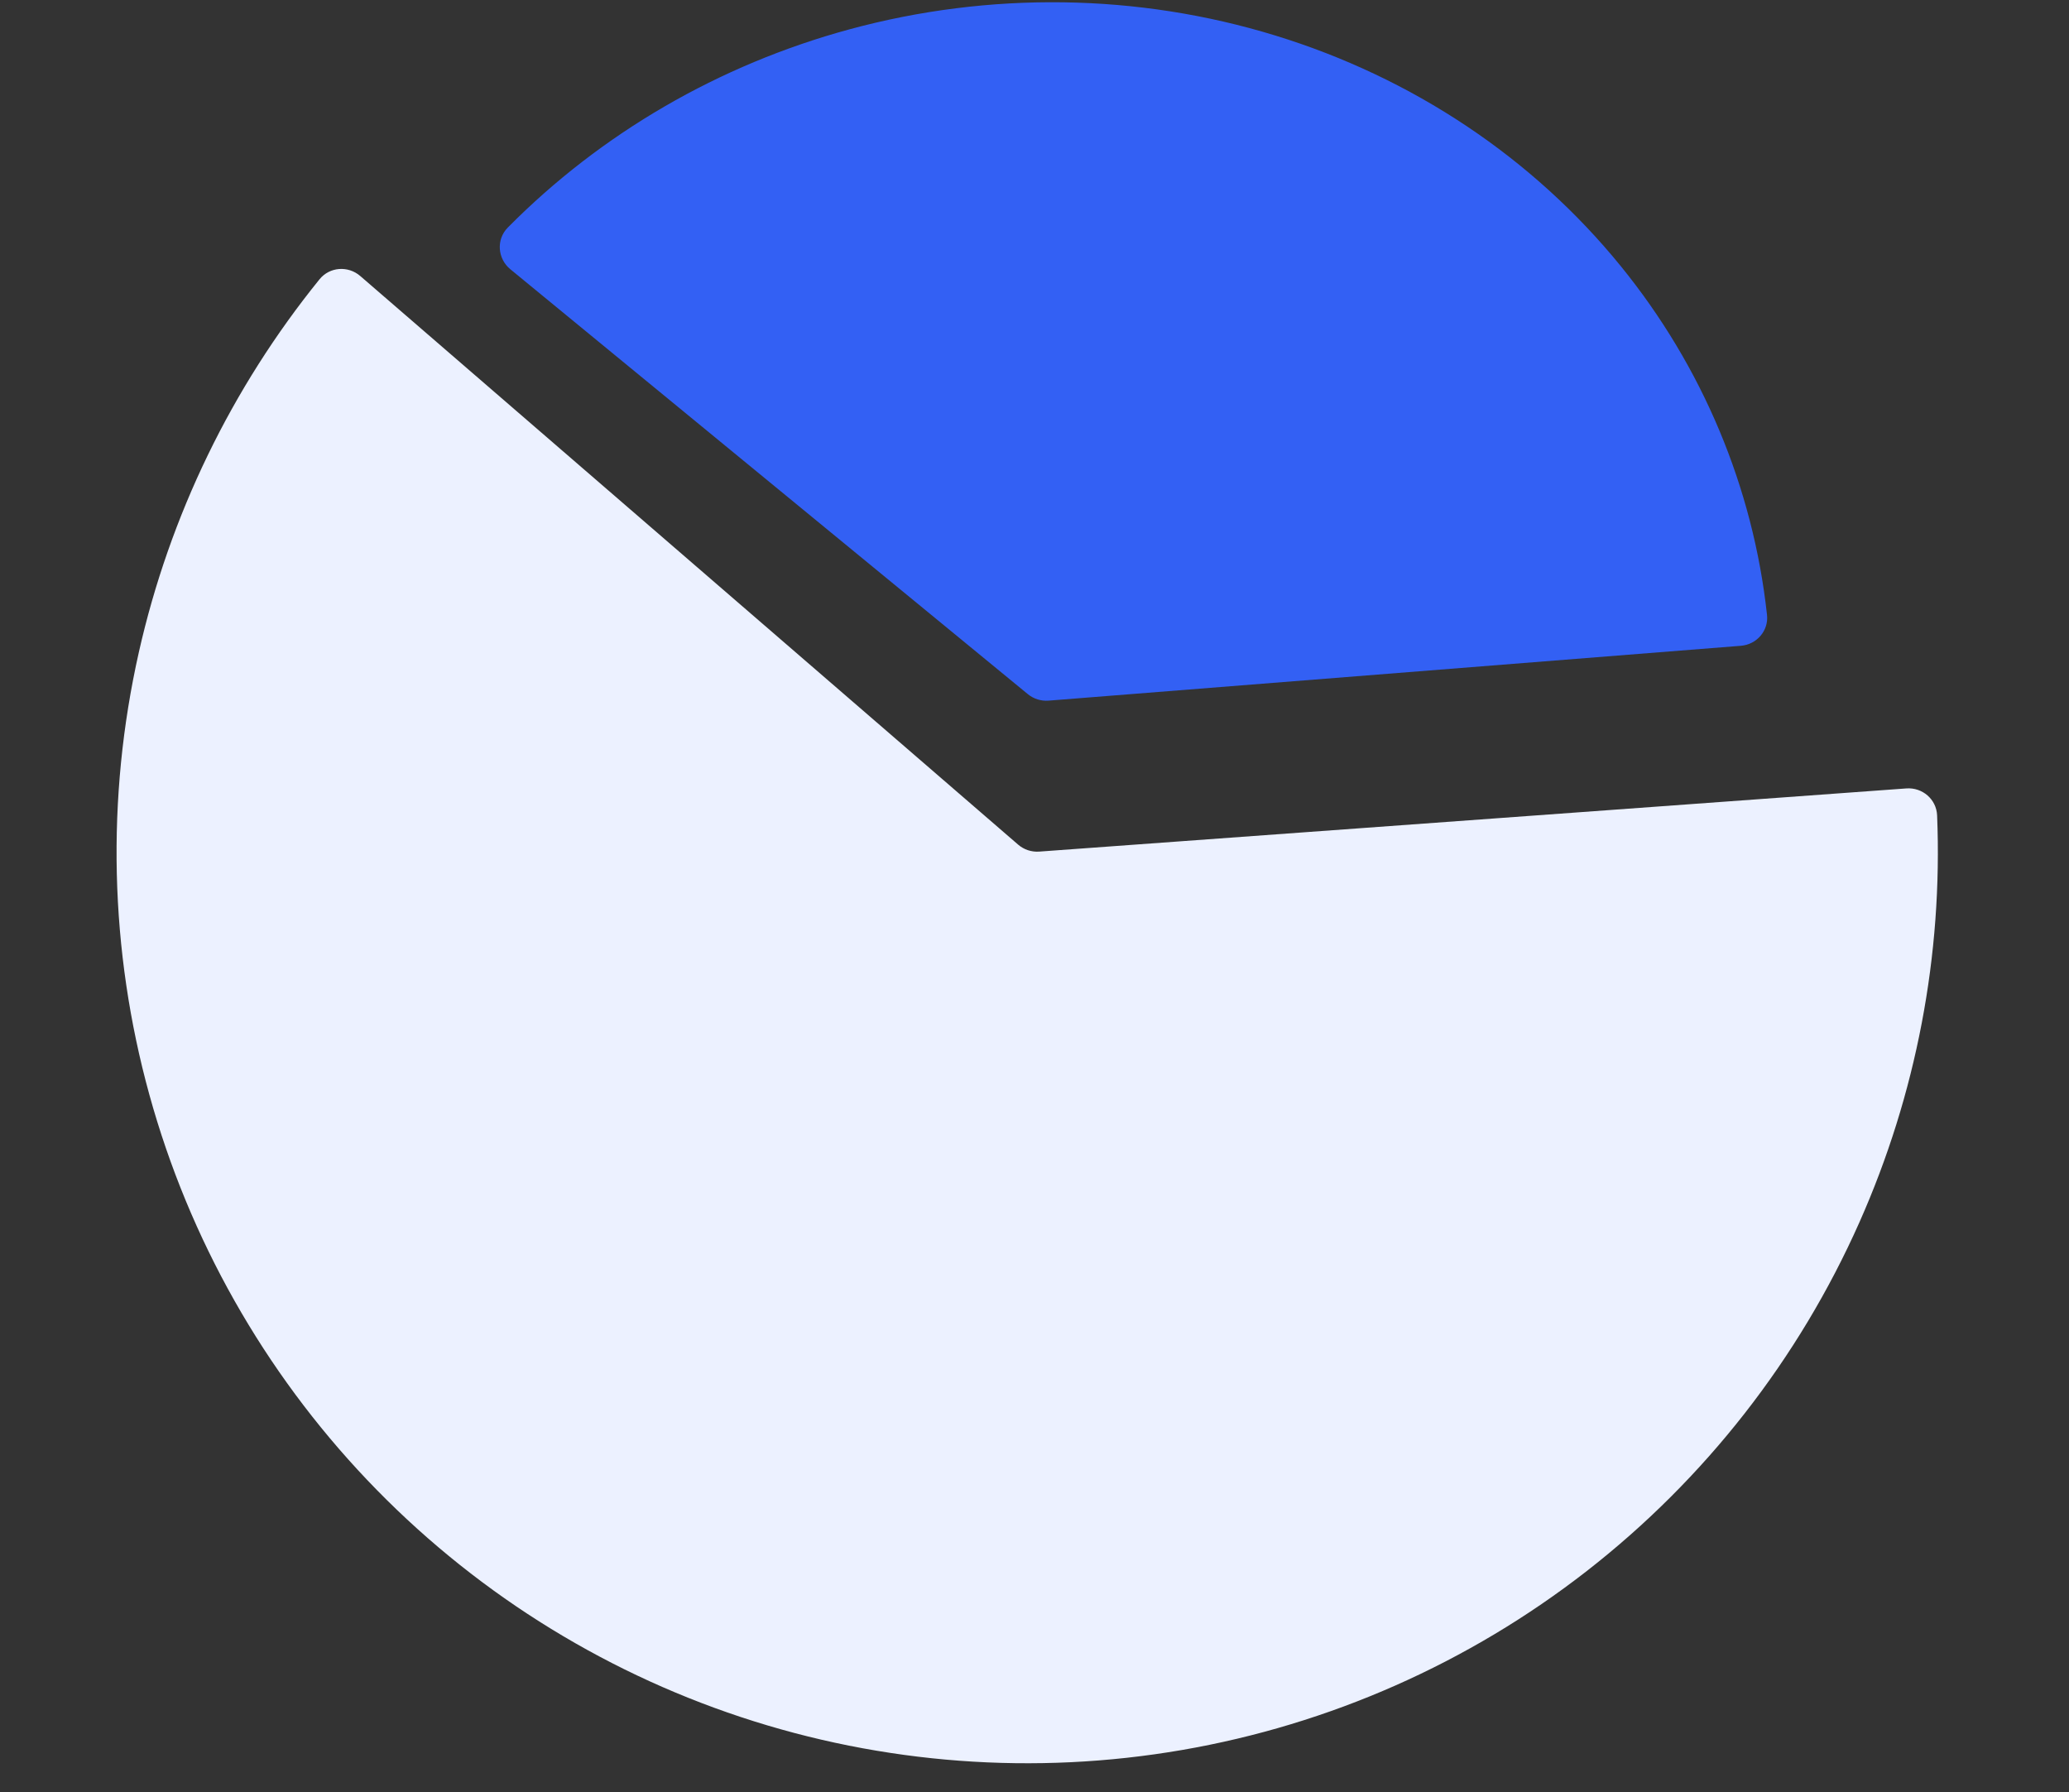
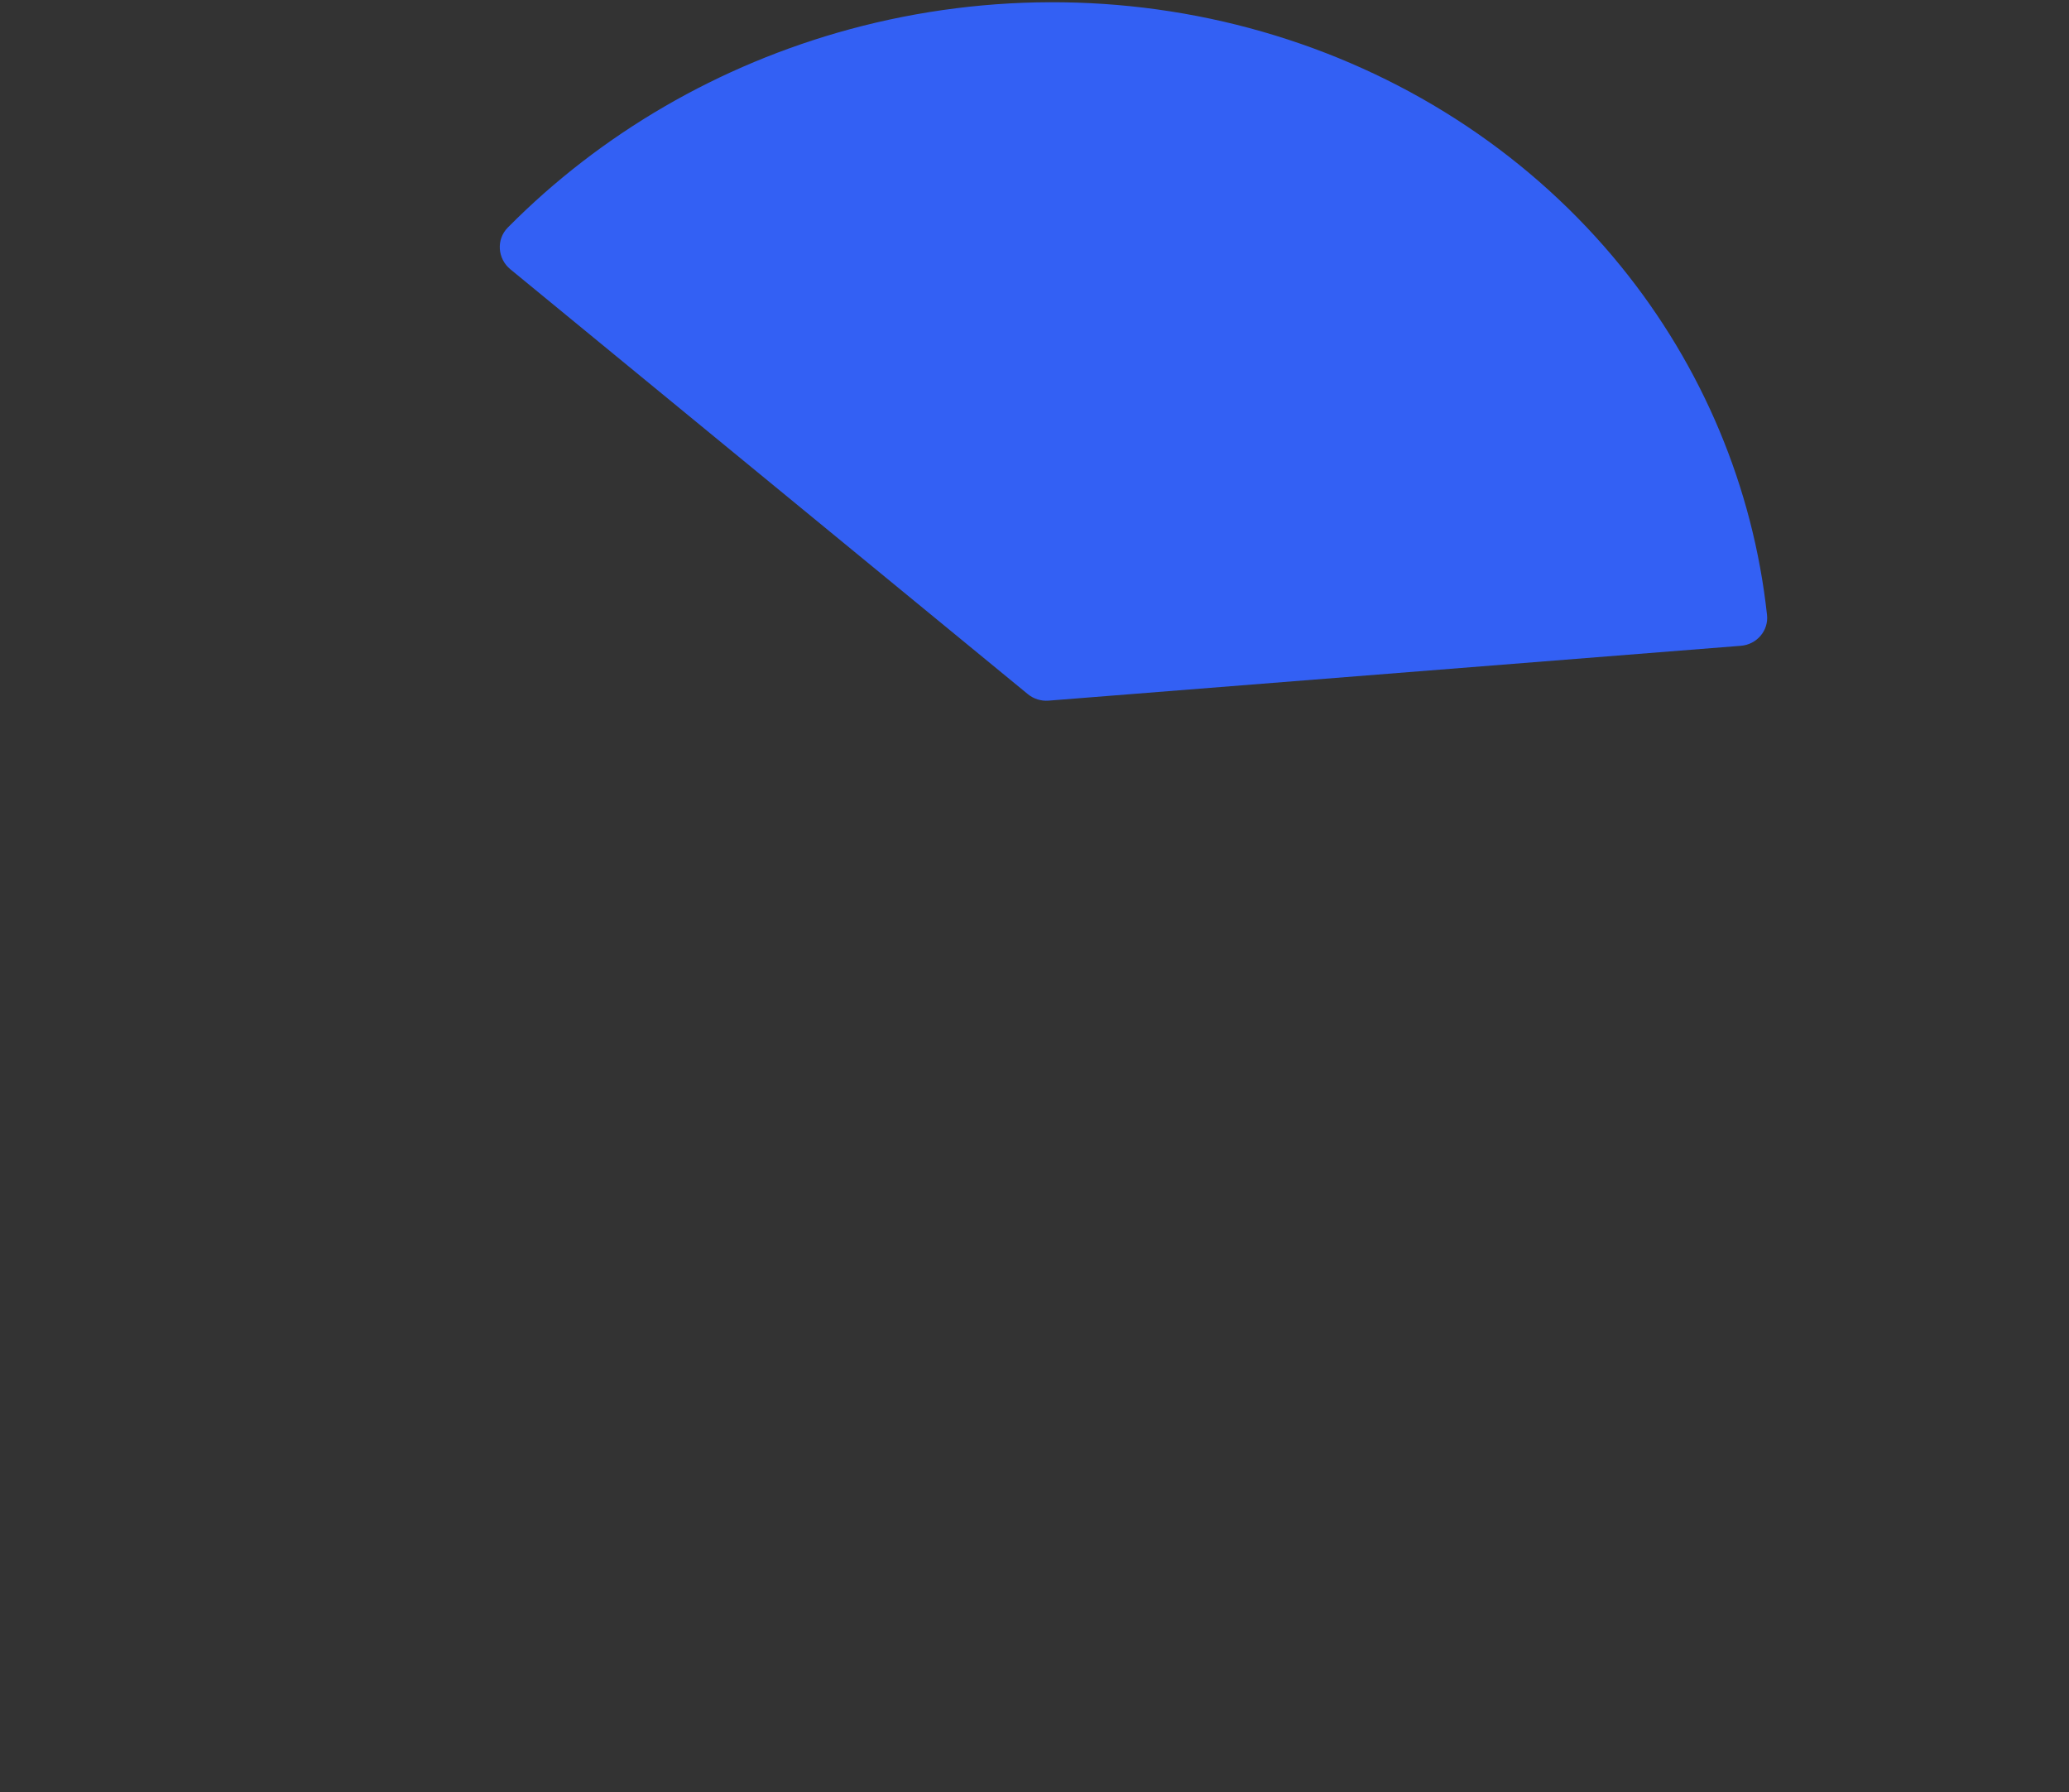
<svg xmlns="http://www.w3.org/2000/svg" width="142" height="123" viewBox="0 0 142 123" fill="none">
  <rect x="0" y="0" width="142" height="123" fill="#333333" stroke="none" />
-   <path d="M24.725 18.941C23.889 18.218 22.624 18.308 21.929 19.167C15.892 26.622 11.646 35.375 9.531 44.75C7.27 54.776 7.517 65.206 10.249 75.114C12.981 85.022 18.115 94.104 25.195 101.554C32.276 109.005 41.084 114.594 50.841 117.827C60.597 121.06 71.001 121.837 81.129 120.089C91.257 118.341 100.799 114.122 108.907 107.806C117.016 101.49 123.441 93.272 127.615 83.879C131.518 75.097 133.339 65.54 132.948 55.956C132.903 54.852 131.942 54.024 130.84 54.104L71.326 58.439C70.797 58.478 70.275 58.305 69.873 57.958L24.725 18.941Z" fill="#ECF1FF" />
-   <path d="M119.479 44.316C120.569 44.229 121.393 43.282 121.274 42.195C120.322 33.456 116.855 25.172 111.236 18.261C105.198 10.834 96.945 5.327 87.52 2.435C78.096 -0.457 67.924 -0.603 58.291 2.015C49.348 4.446 41.242 9.157 34.85 15.617C34.045 16.431 34.143 17.753 35.028 18.479L70.54 47.632C70.94 47.961 71.452 48.121 71.967 48.08L119.479 44.316Z" fill="#3360F4" />
+   <path d="M119.479 44.316C120.569 44.229 121.393 43.282 121.274 42.195C120.322 33.456 116.855 25.172 111.236 18.261C105.198 10.834 96.945 5.327 87.52 2.435C78.096 -0.457 67.924 -0.603 58.291 2.015C49.348 4.446 41.242 9.157 34.85 15.617C34.045 16.431 34.143 17.753 35.028 18.479L70.54 47.632C70.94 47.961 71.452 48.121 71.967 48.08Z" fill="#3360F4" />
</svg>